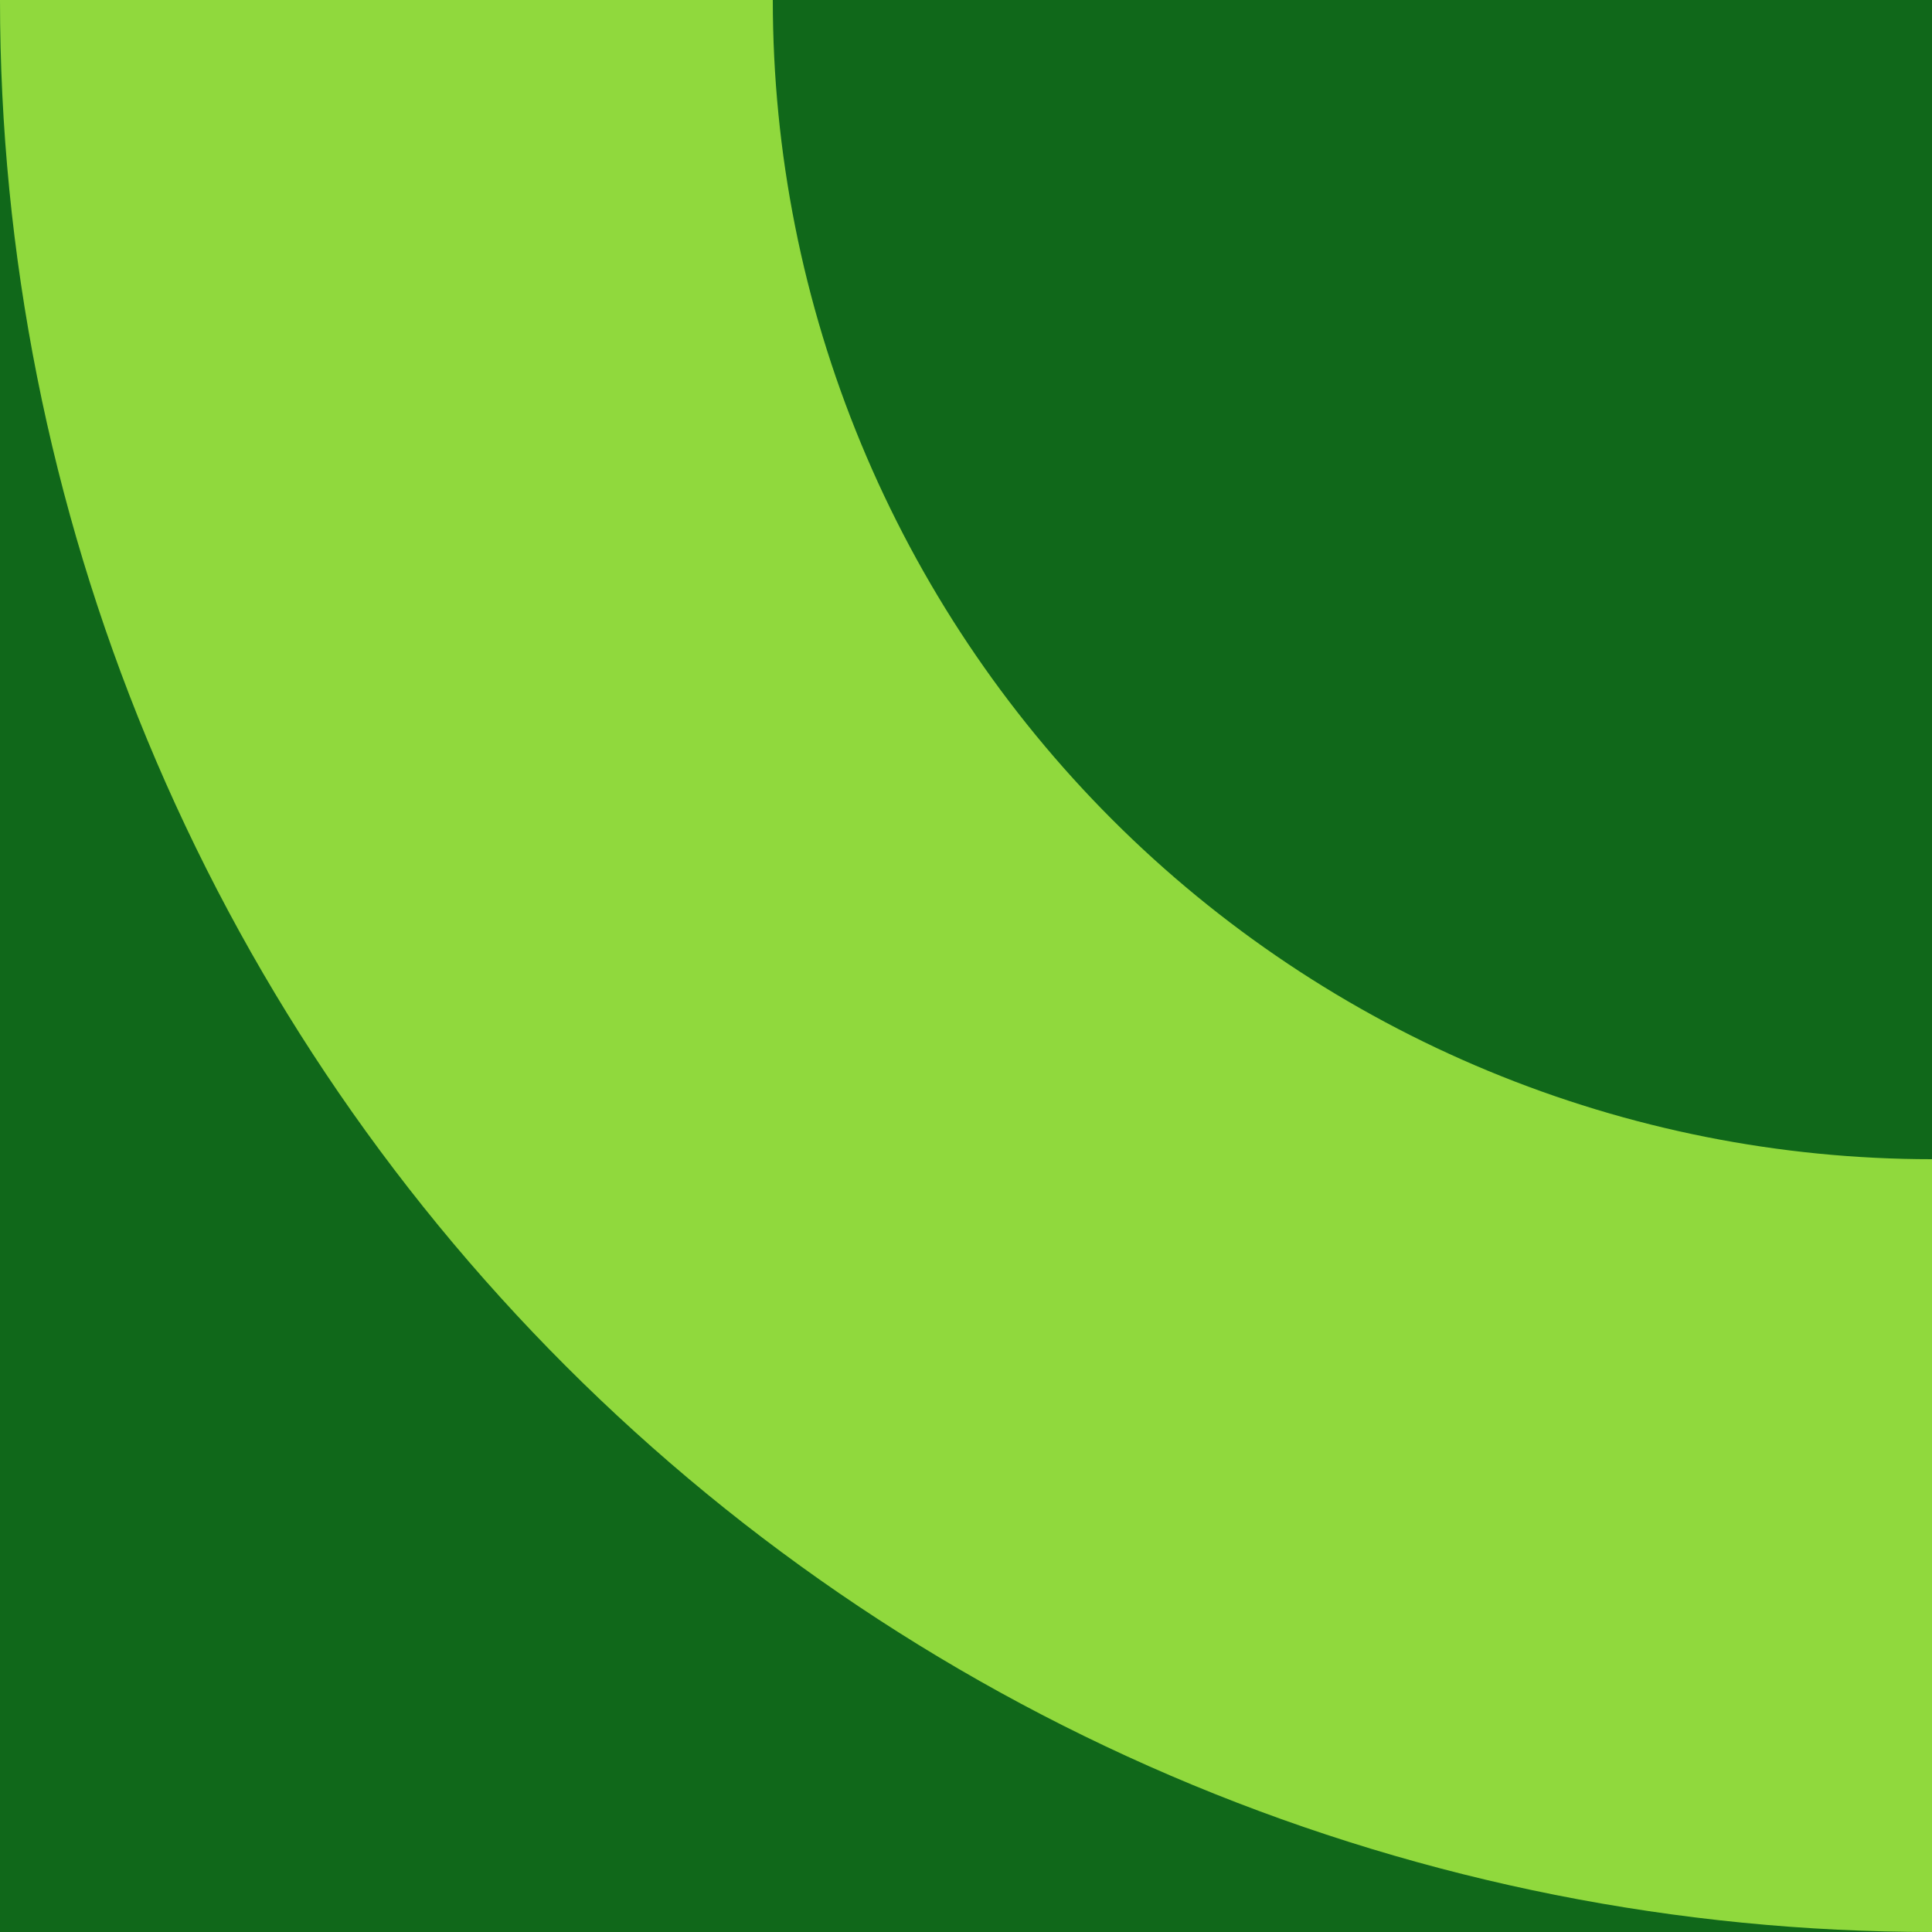
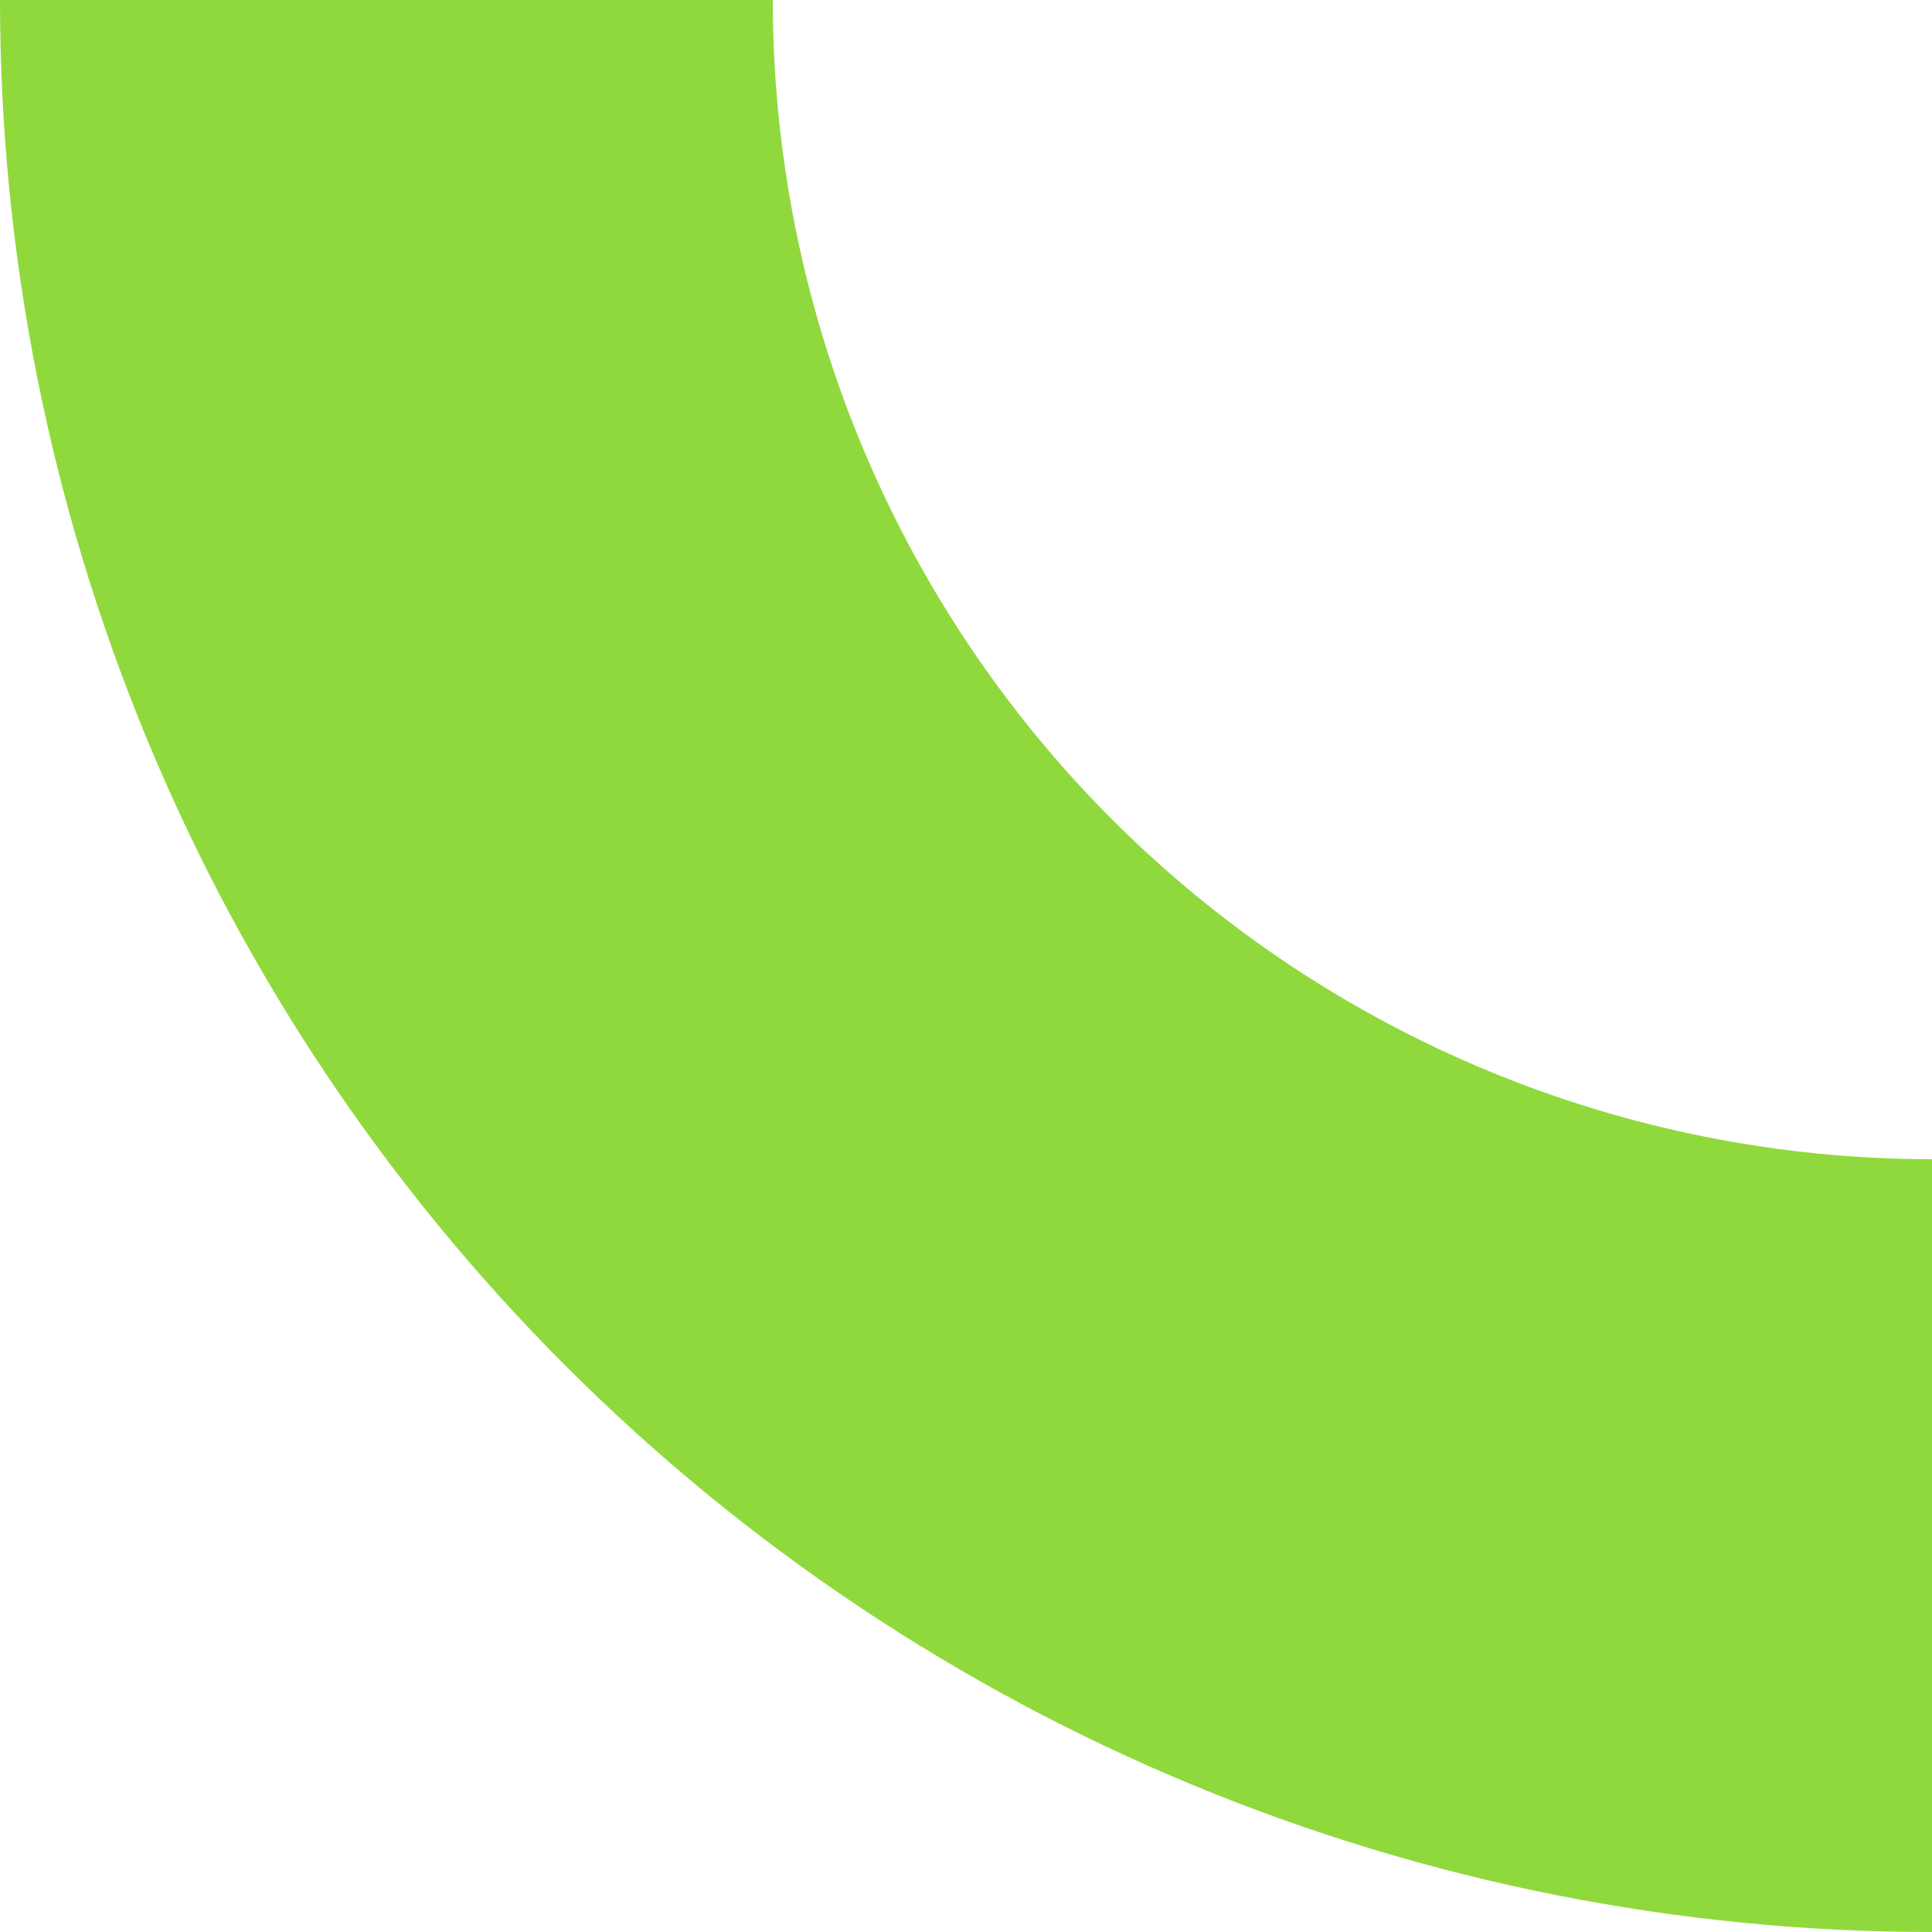
<svg xmlns="http://www.w3.org/2000/svg" width="180" height="180" viewBox="0 0 180 180" fill="none">
-   <rect width="180" height="180" transform="translate(180 180) rotate(-180)" fill="#10681A" />
  <path d="M1.57361e-05 -1.57361e-05C1.36696e-05 23.638 4.656 47.044 13.702 68.883C22.747 90.722 36.006 110.565 52.721 127.279C69.435 143.994 89.278 157.252 111.117 166.298C132.956 175.344 156.362 180 180 180L180 108C165.817 108 151.773 105.206 138.67 99.779C125.567 94.352 113.661 86.396 103.632 76.368C93.604 66.339 85.648 54.433 80.221 41.33C74.793 28.227 72 14.183 72 -9.44166e-06L1.57361e-05 -1.57361e-05Z" fill="#90D93D" />
</svg>